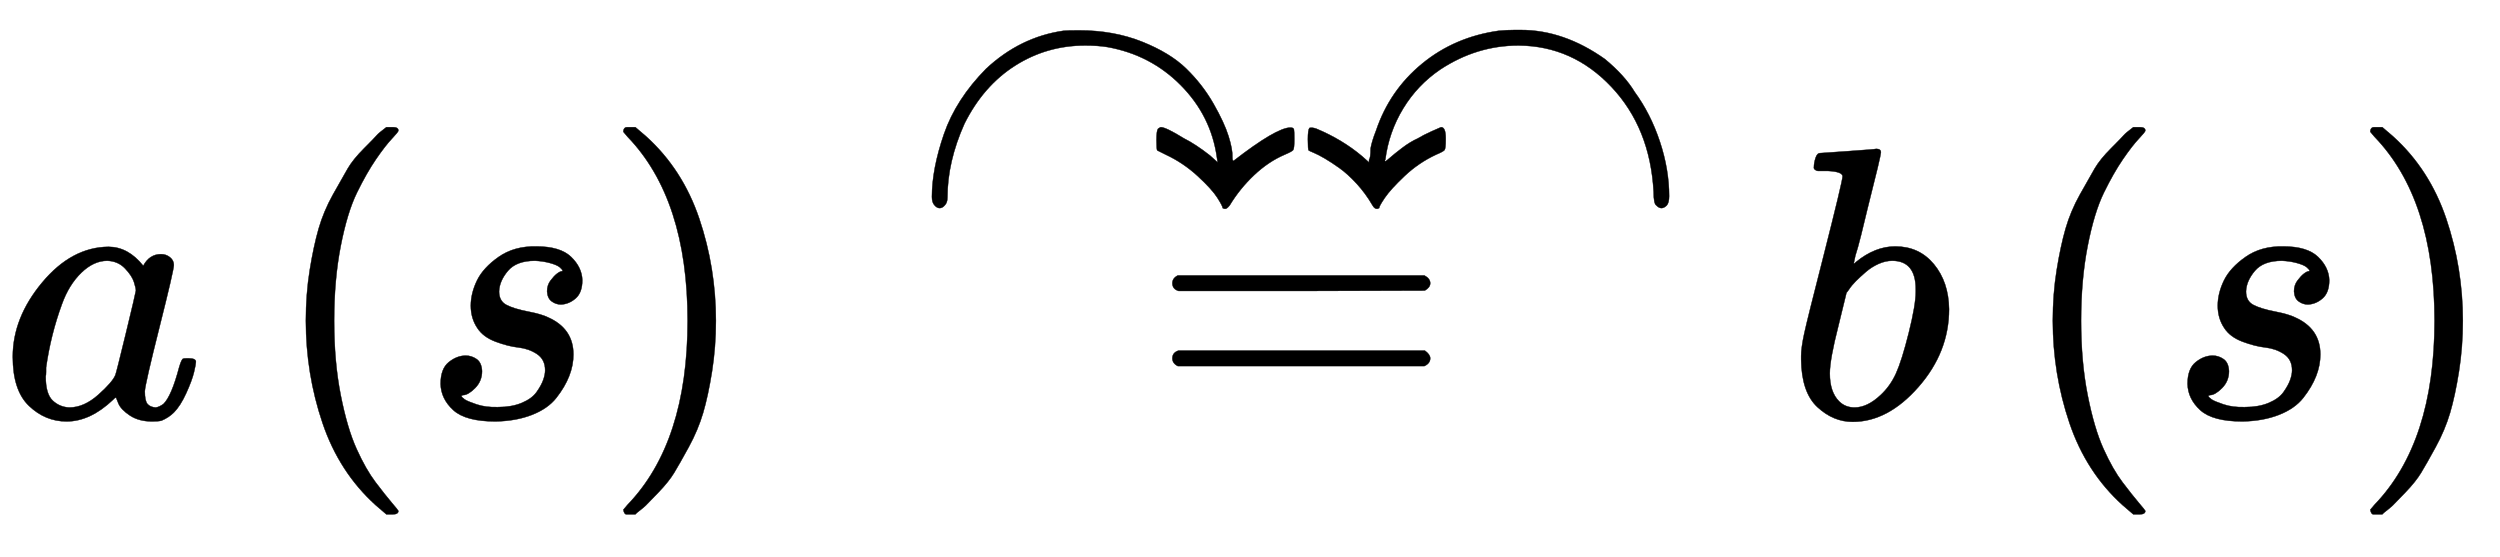
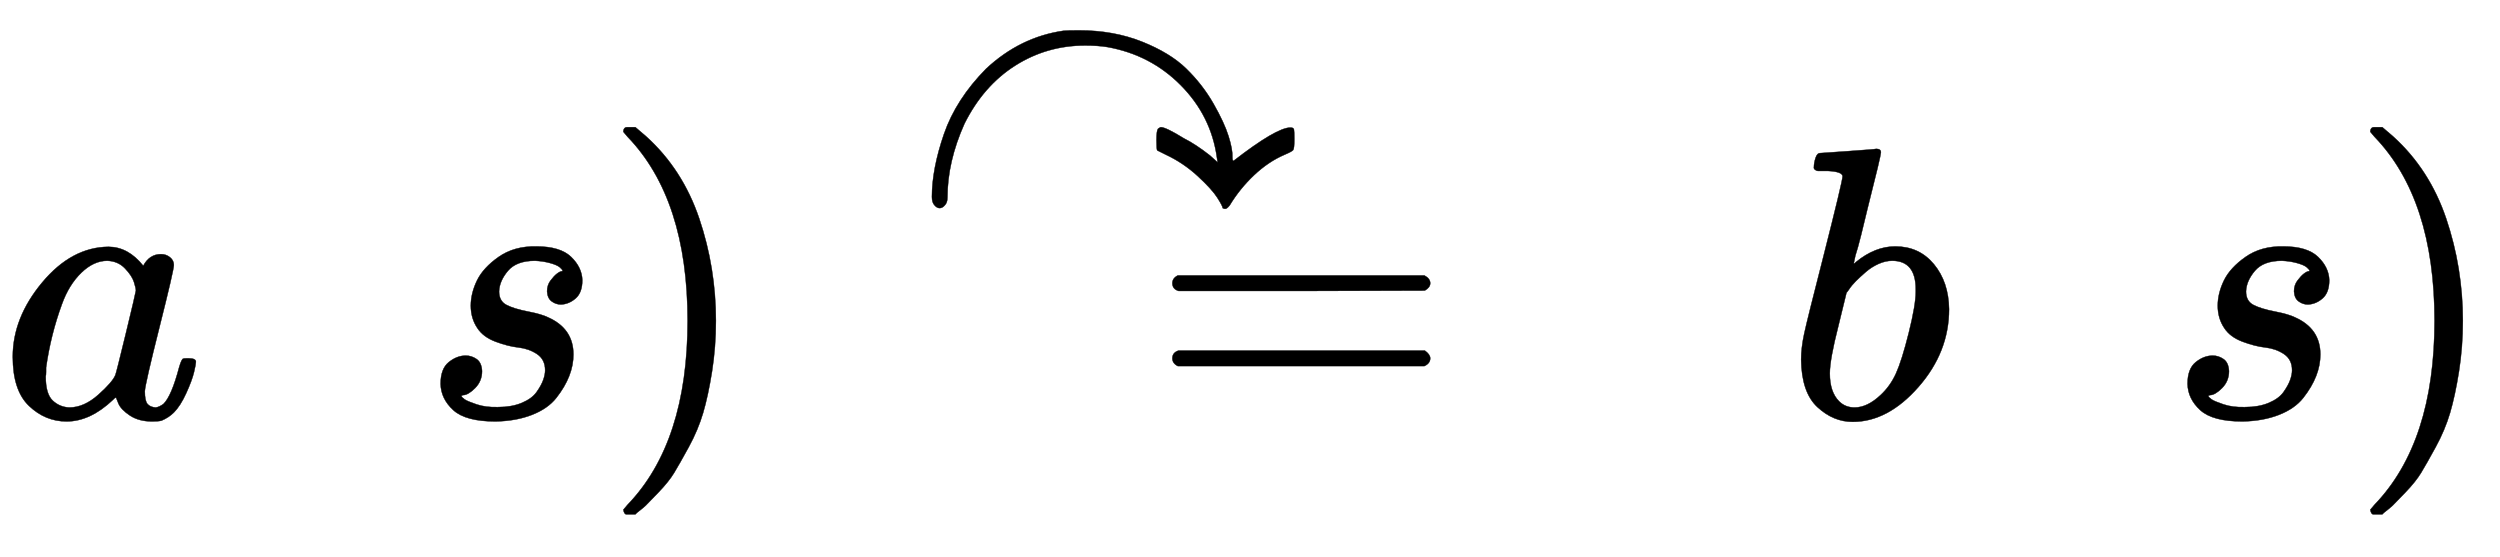
<svg xmlns="http://www.w3.org/2000/svg" xmlns:xlink="http://www.w3.org/1999/xlink" width="14.997ex" height="3.343ex" style="vertical-align: -0.838ex;" viewBox="0 -1078.4 6457 1439.2" role="img" focusable="false" aria-labelledby="MathJax-SVG-1-Title">
  <title id="MathJax-SVG-1-Title">{\displaystyle a\left(s\right)~{\overset {\curvearrowright \curvearrowleft }{=}}~b\left(s\right)}</title>
  <defs aria-hidden="true">
    <path stroke-width="1" id="E1-MJMATHI-61" d="M33 157Q33 258 109 349T280 441Q331 441 370 392Q386 422 416 422Q429 422 439 414T449 394Q449 381 412 234T374 68Q374 43 381 35T402 26Q411 27 422 35Q443 55 463 131Q469 151 473 152Q475 153 483 153H487Q506 153 506 144Q506 138 501 117T481 63T449 13Q436 0 417 -8Q409 -10 393 -10Q359 -10 336 5T306 36L300 51Q299 52 296 50Q294 48 292 46Q233 -10 172 -10Q117 -10 75 30T33 157ZM351 328Q351 334 346 350T323 385T277 405Q242 405 210 374T160 293Q131 214 119 129Q119 126 119 118T118 106Q118 61 136 44T179 26Q217 26 254 59T298 110Q300 114 325 217T351 328Z" />
-     <path stroke-width="1" id="E1-MJMAIN-28" d="M94 250Q94 319 104 381T127 488T164 576T202 643T244 695T277 729T302 750H315H319Q333 750 333 741Q333 738 316 720T275 667T226 581T184 443T167 250T184 58T225 -81T274 -167T316 -220T333 -241Q333 -250 318 -250H315H302L274 -226Q180 -141 137 -14T94 250Z" />
    <path stroke-width="1" id="E1-MJMATHI-73" d="M131 289Q131 321 147 354T203 415T300 442Q362 442 390 415T419 355Q419 323 402 308T364 292Q351 292 340 300T328 326Q328 342 337 354T354 372T367 378Q368 378 368 379Q368 382 361 388T336 399T297 405Q249 405 227 379T204 326Q204 301 223 291T278 274T330 259Q396 230 396 163Q396 135 385 107T352 51T289 7T195 -10Q118 -10 86 19T53 87Q53 126 74 143T118 160Q133 160 146 151T160 120Q160 94 142 76T111 58Q109 57 108 57T107 55Q108 52 115 47T146 34T201 27Q237 27 263 38T301 66T318 97T323 122Q323 150 302 164T254 181T195 196T148 231Q131 256 131 289Z" />
    <path stroke-width="1" id="E1-MJMAIN-29" d="M60 749L64 750Q69 750 74 750H86L114 726Q208 641 251 514T294 250Q294 182 284 119T261 12T224 -76T186 -143T145 -194T113 -227T90 -246Q87 -249 86 -250H74Q66 -250 63 -250T58 -247T55 -238Q56 -237 66 -225Q221 -64 221 250T66 725Q56 737 55 738Q55 746 60 749Z" />
    <path stroke-width="1" id="E1-MJMAIN-3D" d="M56 347Q56 360 70 367H707Q722 359 722 347Q722 336 708 328L390 327H72Q56 332 56 347ZM56 153Q56 168 72 173H708Q722 163 722 153Q722 140 707 133H70Q56 140 56 153Z" />
    <path stroke-width="1" id="E1-MJAMS-21B7" d="M972 209Q980 209 981 204T982 179Q982 155 979 151T957 139Q915 121 878 86T815 8Q808 -1 803 -1Q801 -1 797 1Q797 6 783 28T732 84T650 139L628 150Q626 152 626 177Q626 201 630 206Q636 210 637 210Q650 210 697 181Q727 166 764 137L784 119L782 132Q767 239 689 318T499 417Q474 421 442 421Q343 421 261 369T130 219Q86 121 86 28Q86 15 79 8Q73 1 66 1T53 8Q46 15 46 30Q46 102 77 192T186 361Q274 443 386 459Q396 460 426 460Q515 460 588 431T703 361T773 271T812 187T822 132Q822 123 825 123Q936 209 972 209Z" />
-     <path stroke-width="1" id="E1-MJAMS-21B6" d="M361 210Q373 210 373 182V177Q373 155 370 151T348 139Q303 118 267 84T216 28T201 1Q197 -1 196 -1Q189 -1 184 8Q166 39 143 64T99 104T61 129T32 144T19 150Q17 152 17 179Q17 203 21 208Q28 210 39 206Q106 178 157 135L175 119V126Q179 130 179 155Q182 173 193 201Q228 305 312 374T510 459Q532 461 551 461H567Q678 461 784 386Q835 344 861 301Q902 245 926 173T950 32Q950 15 944 8Q930 -6 917 8Q910 12 910 43Q901 208 801 314T561 421Q453 421 359 359Q300 319 263 258T217 126L216 125Q216 124 216 123T217 122Q219 122 229 131T260 156T301 181Q314 189 336 199T361 210Z" />
-     <path stroke-width="1" id="E1-MJMATHI-62" d="M73 647Q73 657 77 670T89 683Q90 683 161 688T234 694Q246 694 246 685T212 542Q204 508 195 472T180 418L176 399Q176 396 182 402Q231 442 283 442Q345 442 383 396T422 280Q422 169 343 79T173 -11Q123 -11 82 27T40 150V159Q40 180 48 217T97 414Q147 611 147 623T109 637Q104 637 101 637H96Q86 637 83 637T76 640T73 647ZM336 325V331Q336 405 275 405Q258 405 240 397T207 376T181 352T163 330L157 322L136 236Q114 150 114 114Q114 66 138 42Q154 26 178 26Q211 26 245 58Q270 81 285 114T318 219Q336 291 336 325Z" />
+     <path stroke-width="1" id="E1-MJMATHI-62" d="M73 647Q73 657 77 670T89 683Q90 683 161 688T234 694Q246 694 246 685T212 542Q204 508 195 472T180 418L176 399Q176 396 182 402Q231 442 283 442Q345 442 383 396T422 280Q422 169 343 79T173 -11Q123 -11 82 27T40 150Q40 180 48 217T97 414Q147 611 147 623T109 637Q104 637 101 637H96Q86 637 83 637T76 640T73 647ZM336 325V331Q336 405 275 405Q258 405 240 397T207 376T181 352T163 330L157 322L136 236Q114 150 114 114Q114 66 138 42Q154 26 178 26Q211 26 245 58Q270 81 285 114T318 219Q336 291 336 325Z" />
  </defs>
  <g stroke="currentColor" fill="currentColor" stroke-width="0" transform="matrix(1 0 0 -1 0 0)" aria-hidden="true">
    <use xlink:href="#E1-MJMATHI-61" x="0" y="0" />
    <g transform="translate(696,0)">
      <use xlink:href="#E1-MJMAIN-28" x="0" y="0" />
      <use xlink:href="#E1-MJMATHI-73" x="389" y="0" />
      <use xlink:href="#E1-MJMAIN-29" x="859" y="0" />
    </g>
    <g transform="translate(2361,0)">
      <use xlink:href="#E1-MJMAIN-3D" x="611" y="0" />
      <g transform="translate(0,540)">
        <use xlink:href="#E1-MJAMS-21B7" />
        <use xlink:href="#E1-MJAMS-21B6" x="1000" y="0" />
      </g>
    </g>
    <use xlink:href="#E1-MJMATHI-62" x="4612" y="0" />
    <g transform="translate(5208,0)">
      <use xlink:href="#E1-MJMAIN-28" x="0" y="0" />
      <use xlink:href="#E1-MJMATHI-73" x="389" y="0" />
      <use xlink:href="#E1-MJMAIN-29" x="859" y="0" />
    </g>
  </g>
</svg>